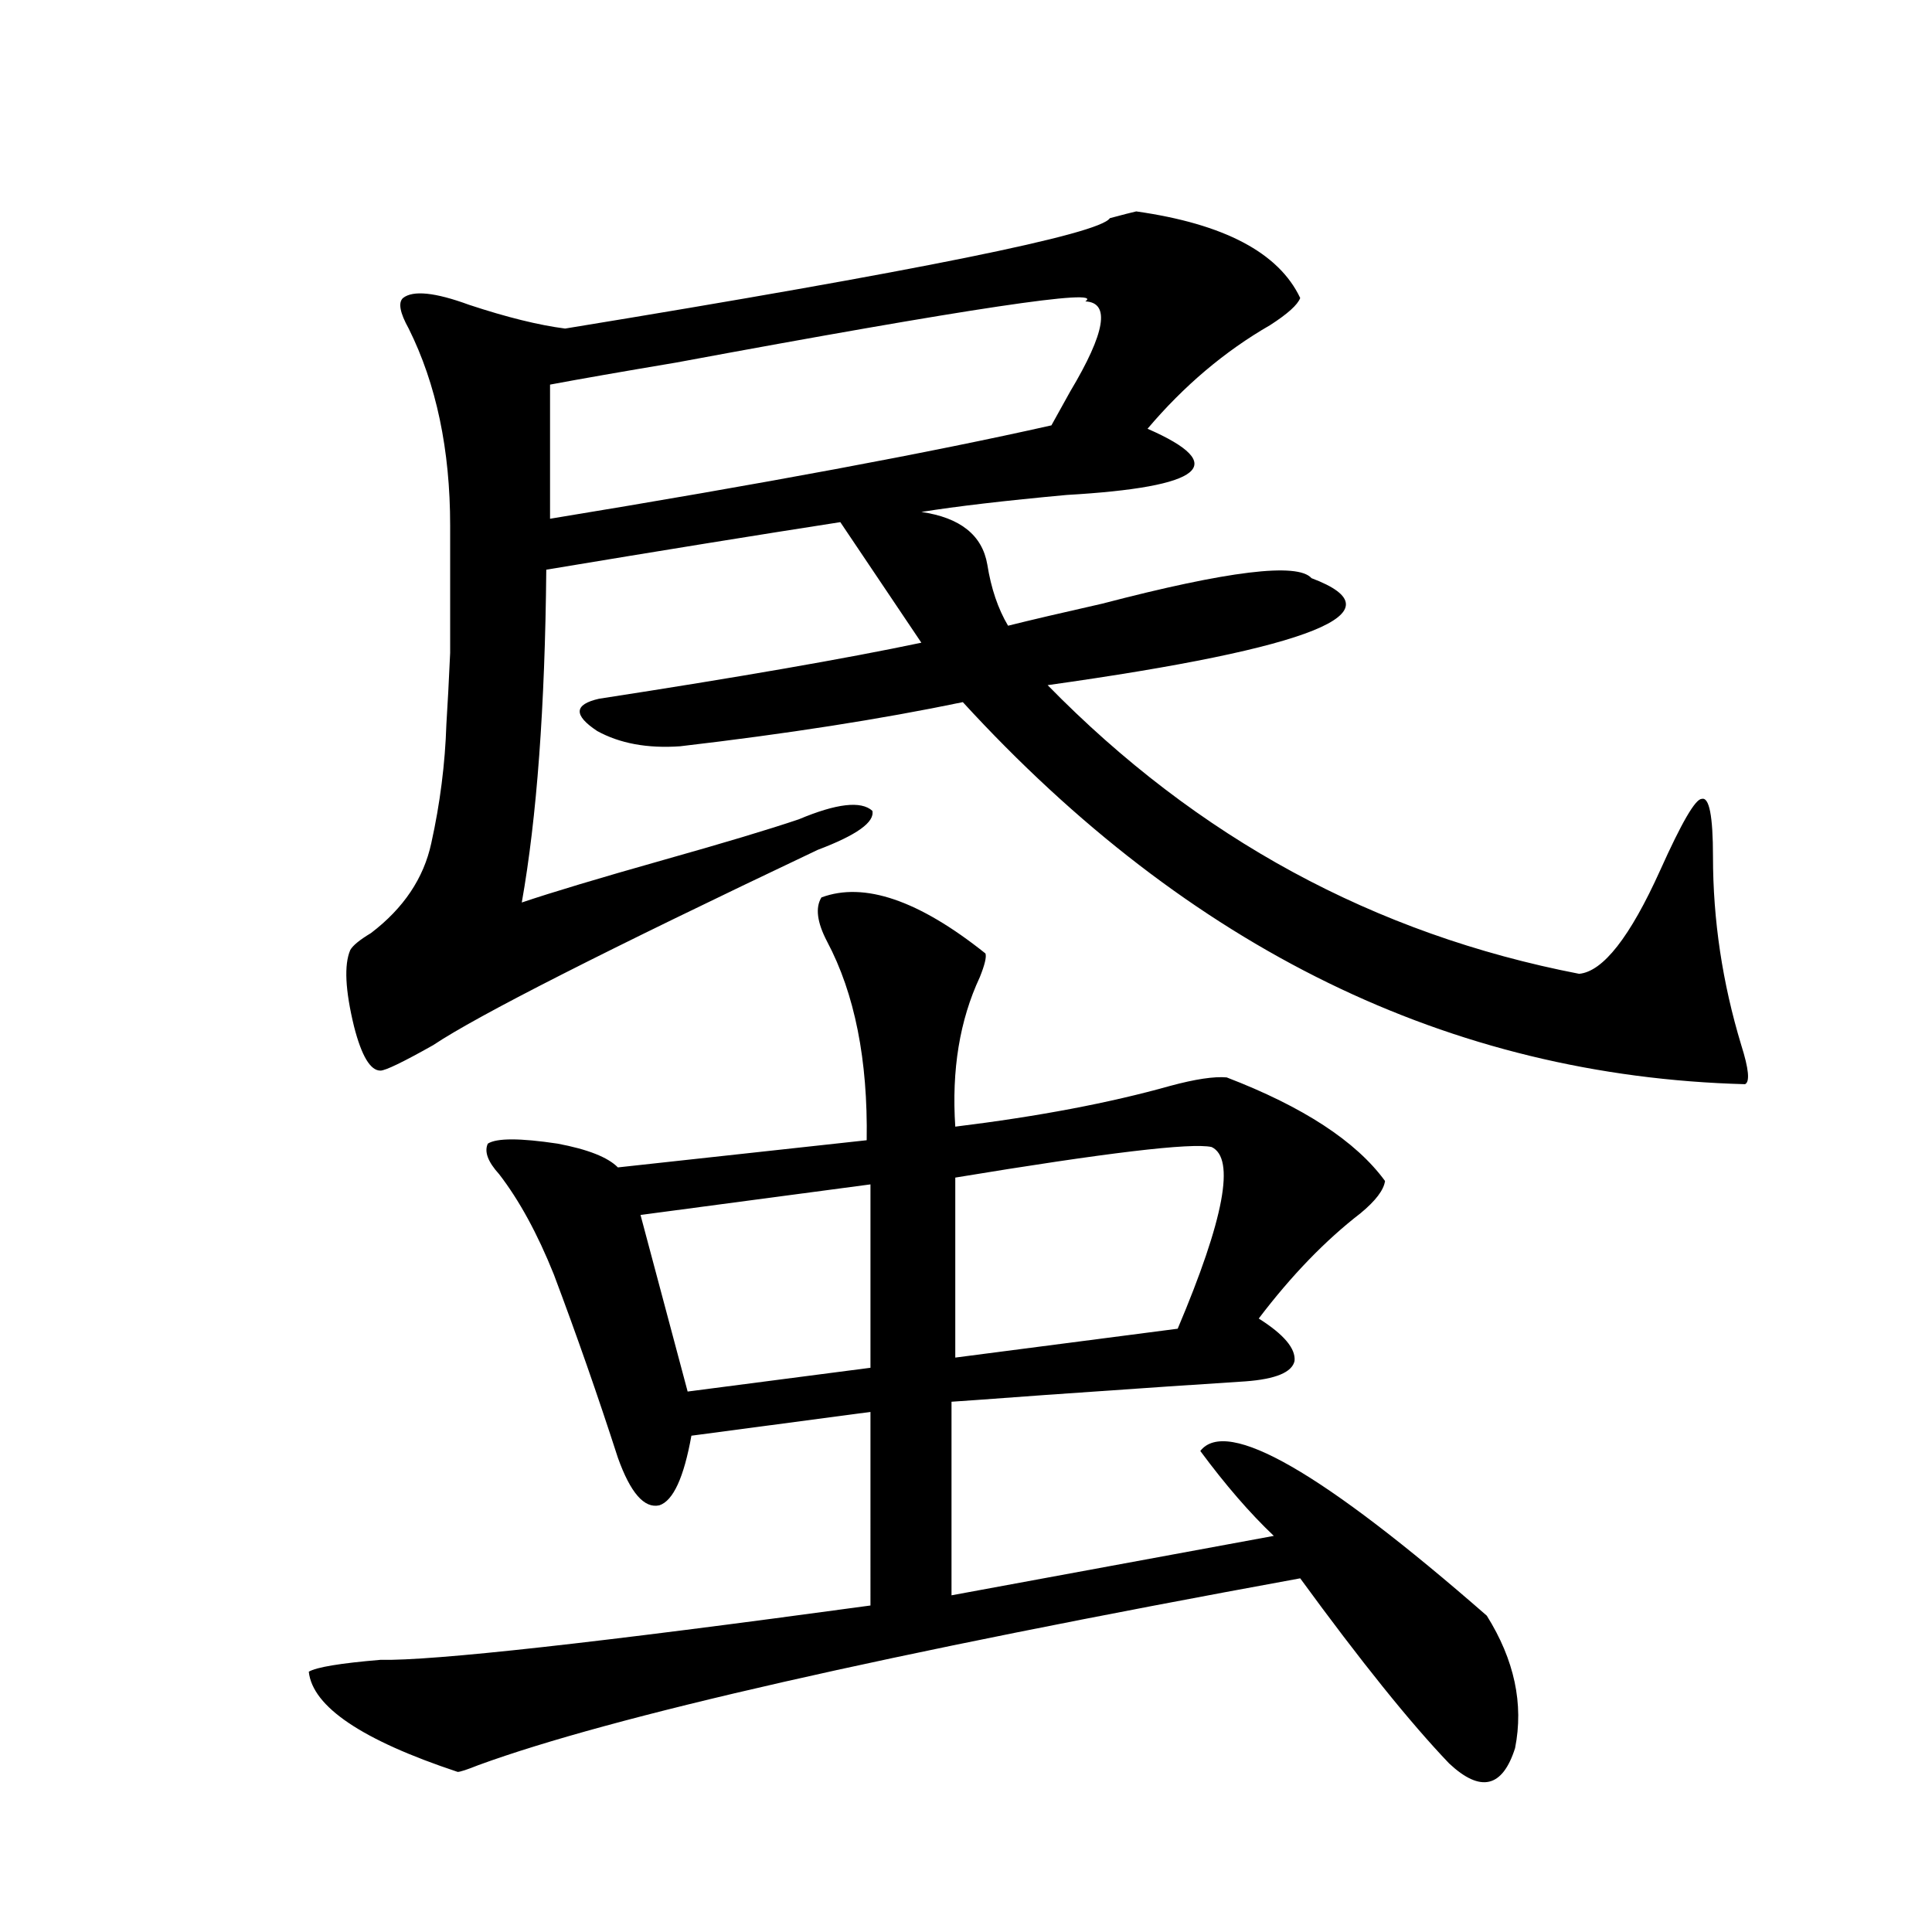
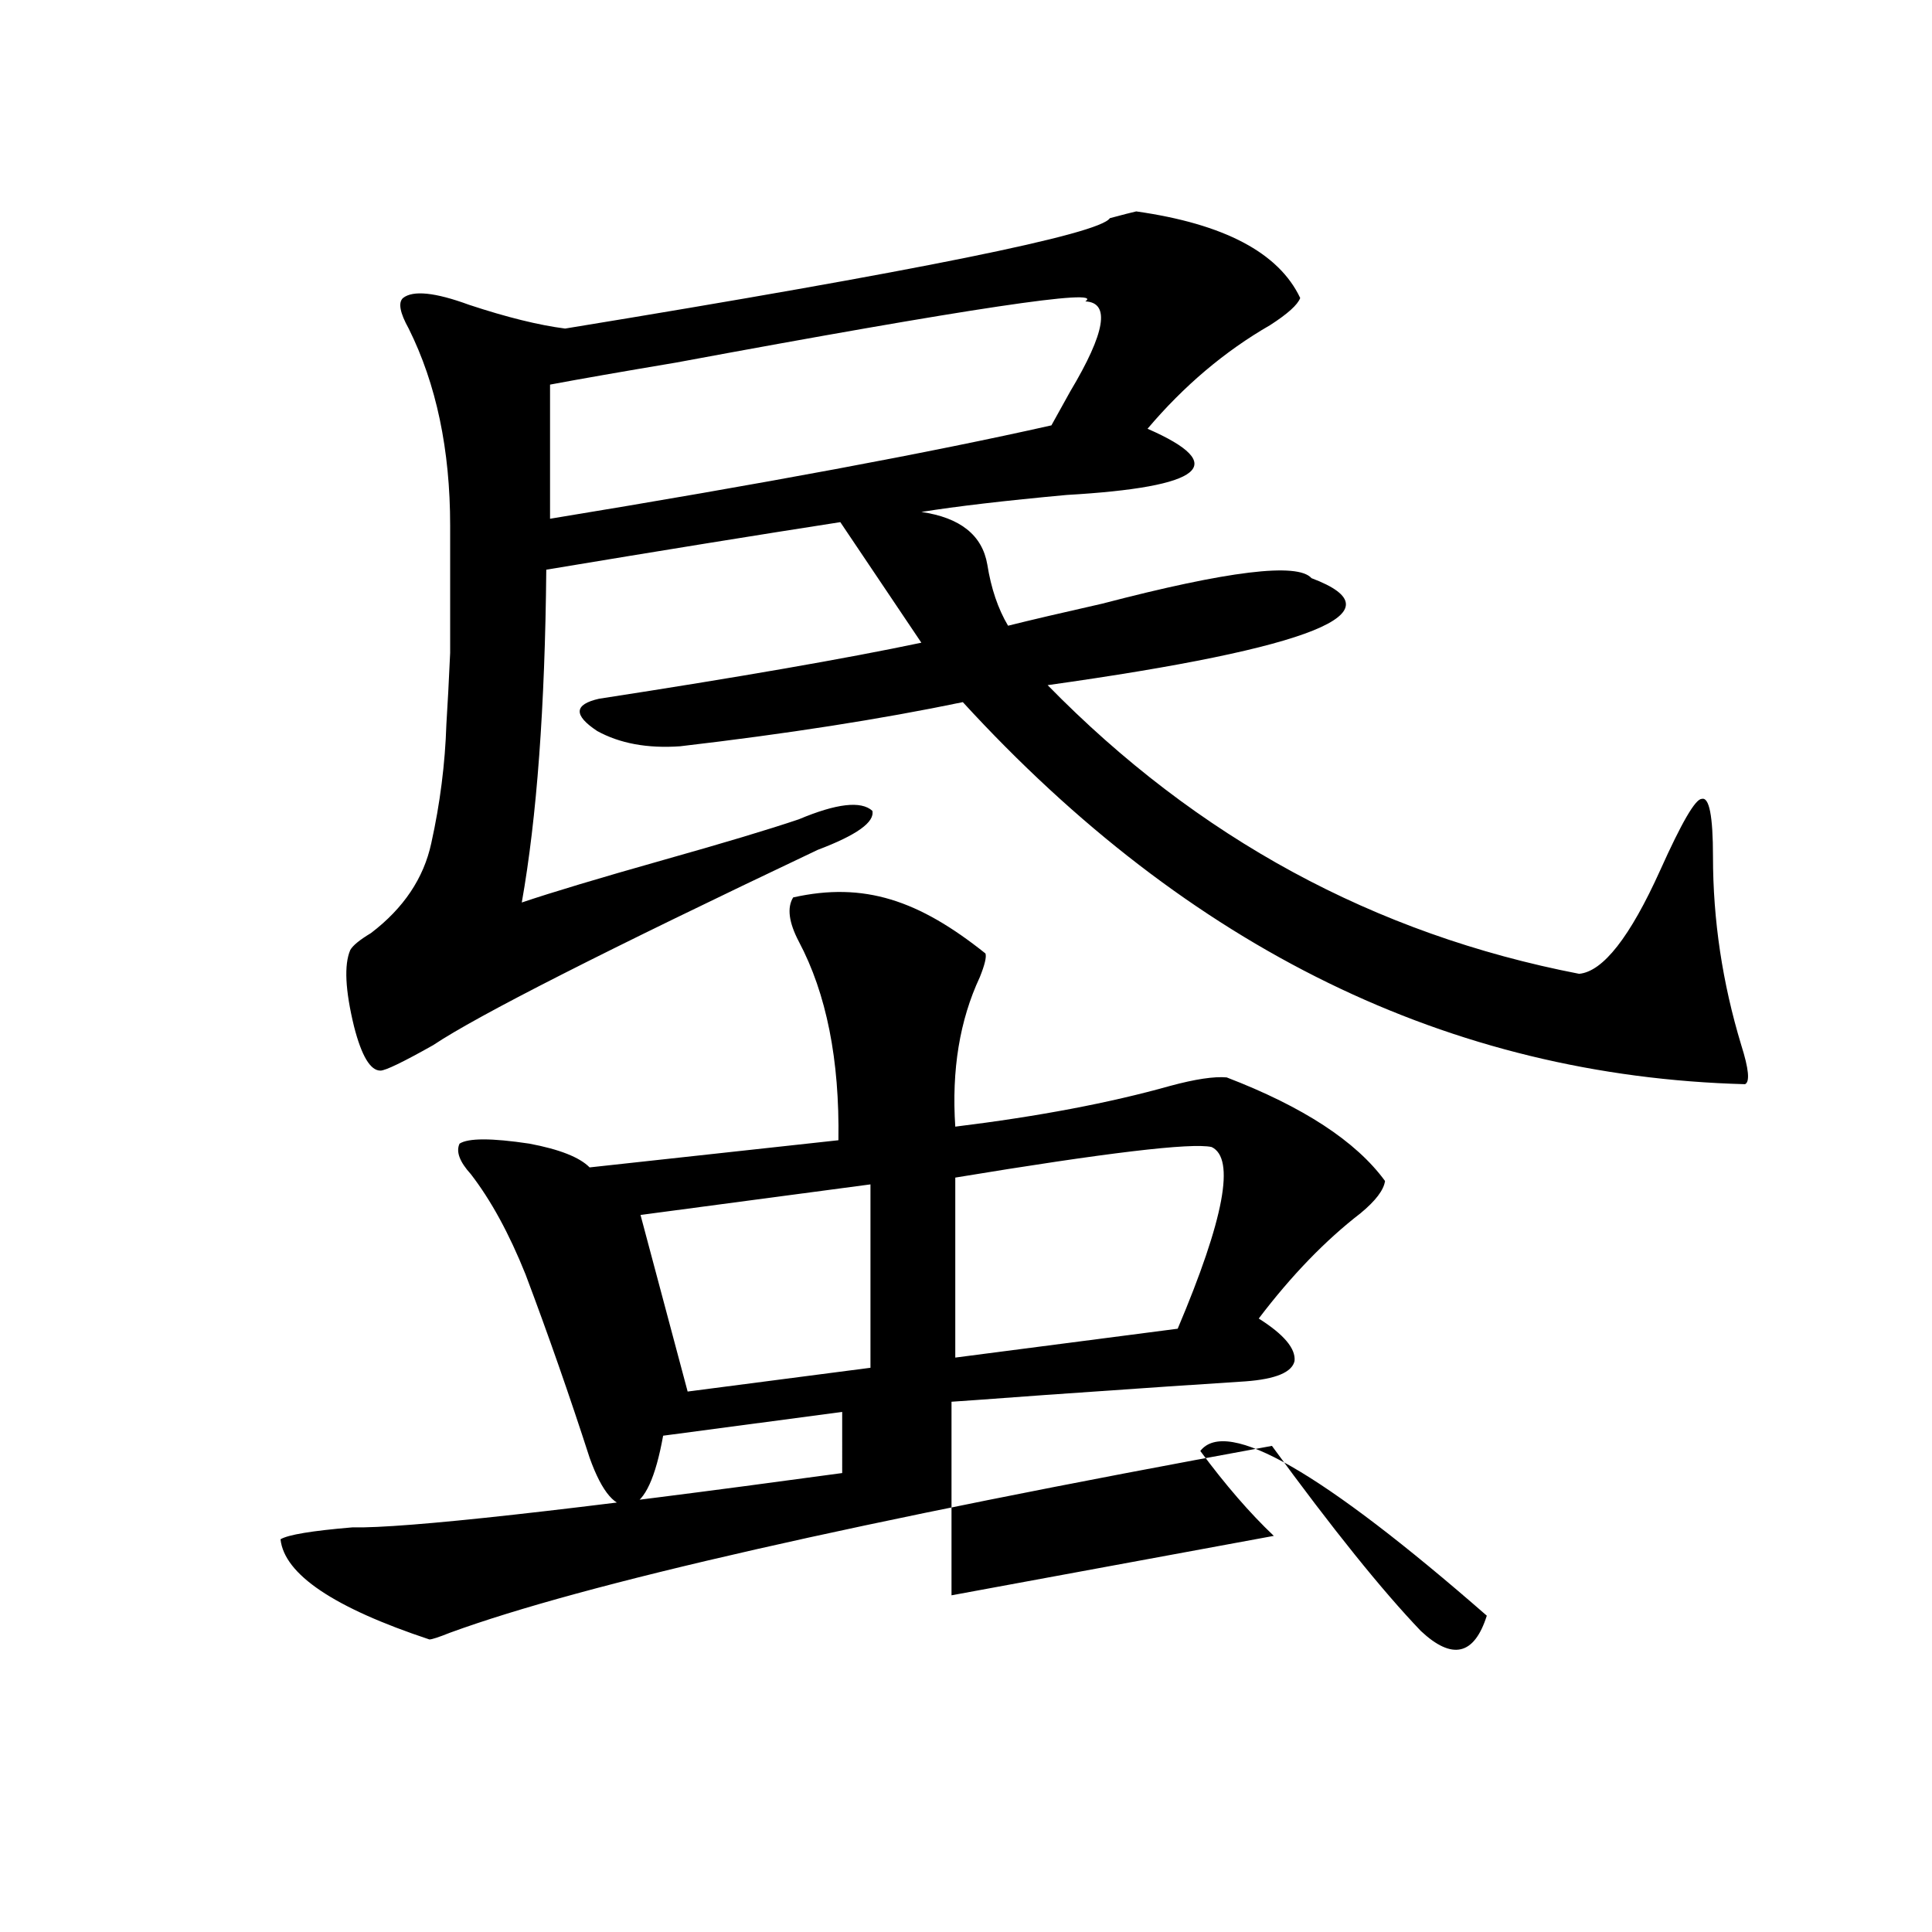
<svg xmlns="http://www.w3.org/2000/svg" version="1.1" id="图层_1" x="0px" y="0px" width="1000px" height="1000px" viewBox="0 0 1000 1000" enable-background="new 0 0 1000 1000" xml:space="preserve">
-   <path d="M510.061,493.504c0.641,1.758-0.335,5.864-2.927,12.305c-10.411,22.275-14.634,48.052-12.683,77.344  c42.926-5.273,79.998-12.305,111.217-21.094c13.003-3.516,22.759-4.971,29.268-4.395c39.664,15.244,66.98,33.11,81.949,53.613  c-0.655,4.697-4.878,10.259-12.683,16.699c-18.216,14.063-35.776,32.231-52.682,54.492c13.003,8.213,19.177,15.532,18.536,21.973  c-1.311,5.864-9.756,9.38-25.365,10.547c-18.871,1.182-53.337,3.516-103.412,7.031c-31.874,2.349-48.139,3.516-48.779,3.516V825.73  l166.825-30.762c-12.362-11.714-25.045-26.367-38.048-43.945c13.658-17.578,63.078,10.85,148.289,85.254  c14.299,22.852,19.177,45.703,14.634,68.555c-6.509,20.504-17.896,23.141-34.146,7.91c-20.167-21.094-45.853-53.036-77.071-95.801  c-214.629,39.249-356.424,71.48-425.355,96.68c-5.854,2.335-9.436,3.516-10.731,3.516c-49.435-16.41-75.12-33.7-77.071-51.855  c3.902-2.348,16.25-4.395,37.072-6.152c27.316,0.577,111.857-8.789,253.652-28.125V730.809l-92.681,12.305  c-3.902,21.685-9.436,33.701-16.585,36.035c-7.805,1.758-14.969-6.44-21.463-24.609c-10.411-32.217-21.463-63.857-33.17-94.922  c-8.46-21.094-17.896-38.369-28.292-51.855c-5.854-6.44-7.805-11.714-5.854-15.82c4.543-2.925,16.585-2.925,36.097,0  c15.609,2.939,26.006,7.031,31.219,12.305l128.777-14.063c0.641-41.597-6.188-75.874-20.487-102.832  c-5.213-9.956-6.188-17.578-2.927-22.852C447.288,456.302,475.58,465.97,510.061,493.504z M588.107,109.422  c45.518,6.455,73.81,21.396,84.876,44.824c-1.311,3.516-6.509,8.213-15.609,14.063c-23.414,13.486-44.557,31.353-63.413,53.613  c42.926,18.76,28.933,30.186-41.95,34.277c-31.874,2.939-56.919,5.864-75.12,8.789c20.152,2.939,31.539,12.017,34.146,27.246  c1.951,12.305,5.519,22.852,10.731,31.641c11.707-2.925,27.957-6.729,48.779-11.426c65.029-16.987,101.126-21.382,108.29-13.184  c46.828,17.578,1.296,36.035-136.582,55.371c77.392,79.102,169.097,128.911,275.115,149.414  c12.348-1.167,26.341-19.033,41.95-53.613c11.052-24.609,18.201-36.914,21.463-36.914c3.902-1.167,5.854,8.789,5.854,29.883  c0,32.822,4.878,65.342,14.634,97.559c3.902,12.305,4.543,19.048,1.951,20.215c-152.847-4.092-287.798-70.01-404.868-197.754  c-42.285,8.789-91.064,16.411-146.338,22.852c-16.92,1.182-31.219-1.455-42.926-7.91c-12.362-8.198-12.042-13.76,0.976-16.699  c72.193-11.123,127.802-20.791,166.825-29.004l-41.95-62.402c-41.63,6.455-92.36,14.653-152.191,24.609  c-0.655,70.903-4.878,128.32-12.683,172.266c15.609-5.273,39.999-12.593,73.169-21.973c31.219-8.789,54.633-15.82,70.242-21.094  c19.512-8.198,32.194-9.668,38.048-4.395c1.296,5.864-8.14,12.607-28.292,20.215c-109.921,52.158-176.261,85.845-199.02,101.074  c-15.609,8.789-24.725,13.184-27.316,13.184c-5.213,0-9.756-7.607-13.658-22.852c-4.558-18.745-5.213-31.929-1.951-39.551  c1.296-2.334,4.878-5.273,10.731-8.789c16.905-12.881,27.316-28.413,31.219-46.582c4.543-20.503,7.149-41.006,7.805-61.523  c0.641-9.956,1.296-22.261,1.951-36.914c0-11.714,0-33.687,0-65.918c0-39.248-7.164-73.237-21.463-101.953  c-4.558-8.198-5.533-13.472-2.927-15.82c5.198-4.092,16.585-2.925,34.146,3.516c19.512,6.455,36.097,10.547,49.755,12.305  c182.755-29.883,276.731-48.916,281.944-57.129C580.943,111.18,585.501,110.013,588.107,109.422z M561.767,156.004  c10.396-7.031-60.166,3.516-211.702,31.641c-27.972,4.697-49.755,8.501-65.364,11.426v69.434  c110.562-18.154,197.068-34.277,259.506-48.34c2.592-4.683,5.854-10.547,9.756-17.578  C572.163,172.127,574.77,156.595,561.767,156.004z M450.55,613.035l-119.021,15.82l24.39,91.406l94.632-12.305V613.035z   M627.131,593.699c-10.411-2.334-54.633,2.939-132.68,15.82v93.164l115.119-14.941C633.625,630.916,639.479,599.563,627.131,593.699  z" />
+   <path d="M510.061,493.504c0.641,1.758-0.335,5.864-2.927,12.305c-10.411,22.275-14.634,48.052-12.683,77.344  c42.926-5.273,79.998-12.305,111.217-21.094c13.003-3.516,22.759-4.971,29.268-4.395c39.664,15.244,66.98,33.11,81.949,53.613  c-0.655,4.697-4.878,10.259-12.683,16.699c-18.216,14.063-35.776,32.231-52.682,54.492c13.003,8.213,19.177,15.532,18.536,21.973  c-1.311,5.864-9.756,9.38-25.365,10.547c-18.871,1.182-53.337,3.516-103.412,7.031c-31.874,2.349-48.139,3.516-48.779,3.516V825.73  l166.825-30.762c-12.362-11.714-25.045-26.367-38.048-43.945c13.658-17.578,63.078,10.85,148.289,85.254  c-6.509,20.504-17.896,23.141-34.146,7.91c-20.167-21.094-45.853-53.036-77.071-95.801  c-214.629,39.249-356.424,71.48-425.355,96.68c-5.854,2.335-9.436,3.516-10.731,3.516c-49.435-16.41-75.12-33.7-77.071-51.855  c3.902-2.348,16.25-4.395,37.072-6.152c27.316,0.577,111.857-8.789,253.652-28.125V730.809l-92.681,12.305  c-3.902,21.685-9.436,33.701-16.585,36.035c-7.805,1.758-14.969-6.44-21.463-24.609c-10.411-32.217-21.463-63.857-33.17-94.922  c-8.46-21.094-17.896-38.369-28.292-51.855c-5.854-6.44-7.805-11.714-5.854-15.82c4.543-2.925,16.585-2.925,36.097,0  c15.609,2.939,26.006,7.031,31.219,12.305l128.777-14.063c0.641-41.597-6.188-75.874-20.487-102.832  c-5.213-9.956-6.188-17.578-2.927-22.852C447.288,456.302,475.58,465.97,510.061,493.504z M588.107,109.422  c45.518,6.455,73.81,21.396,84.876,44.824c-1.311,3.516-6.509,8.213-15.609,14.063c-23.414,13.486-44.557,31.353-63.413,53.613  c42.926,18.76,28.933,30.186-41.95,34.277c-31.874,2.939-56.919,5.864-75.12,8.789c20.152,2.939,31.539,12.017,34.146,27.246  c1.951,12.305,5.519,22.852,10.731,31.641c11.707-2.925,27.957-6.729,48.779-11.426c65.029-16.987,101.126-21.382,108.29-13.184  c46.828,17.578,1.296,36.035-136.582,55.371c77.392,79.102,169.097,128.911,275.115,149.414  c12.348-1.167,26.341-19.033,41.95-53.613c11.052-24.609,18.201-36.914,21.463-36.914c3.902-1.167,5.854,8.789,5.854,29.883  c0,32.822,4.878,65.342,14.634,97.559c3.902,12.305,4.543,19.048,1.951,20.215c-152.847-4.092-287.798-70.01-404.868-197.754  c-42.285,8.789-91.064,16.411-146.338,22.852c-16.92,1.182-31.219-1.455-42.926-7.91c-12.362-8.198-12.042-13.76,0.976-16.699  c72.193-11.123,127.802-20.791,166.825-29.004l-41.95-62.402c-41.63,6.455-92.36,14.653-152.191,24.609  c-0.655,70.903-4.878,128.32-12.683,172.266c15.609-5.273,39.999-12.593,73.169-21.973c31.219-8.789,54.633-15.82,70.242-21.094  c19.512-8.198,32.194-9.668,38.048-4.395c1.296,5.864-8.14,12.607-28.292,20.215c-109.921,52.158-176.261,85.845-199.02,101.074  c-15.609,8.789-24.725,13.184-27.316,13.184c-5.213,0-9.756-7.607-13.658-22.852c-4.558-18.745-5.213-31.929-1.951-39.551  c1.296-2.334,4.878-5.273,10.731-8.789c16.905-12.881,27.316-28.413,31.219-46.582c4.543-20.503,7.149-41.006,7.805-61.523  c0.641-9.956,1.296-22.261,1.951-36.914c0-11.714,0-33.687,0-65.918c0-39.248-7.164-73.237-21.463-101.953  c-4.558-8.198-5.533-13.472-2.927-15.82c5.198-4.092,16.585-2.925,34.146,3.516c19.512,6.455,36.097,10.547,49.755,12.305  c182.755-29.883,276.731-48.916,281.944-57.129C580.943,111.18,585.501,110.013,588.107,109.422z M561.767,156.004  c10.396-7.031-60.166,3.516-211.702,31.641c-27.972,4.697-49.755,8.501-65.364,11.426v69.434  c110.562-18.154,197.068-34.277,259.506-48.34c2.592-4.683,5.854-10.547,9.756-17.578  C572.163,172.127,574.77,156.595,561.767,156.004z M450.55,613.035l-119.021,15.82l24.39,91.406l94.632-12.305V613.035z   M627.131,593.699c-10.411-2.334-54.633,2.939-132.68,15.82v93.164l115.119-14.941C633.625,630.916,639.479,599.563,627.131,593.699  z" />
</svg>